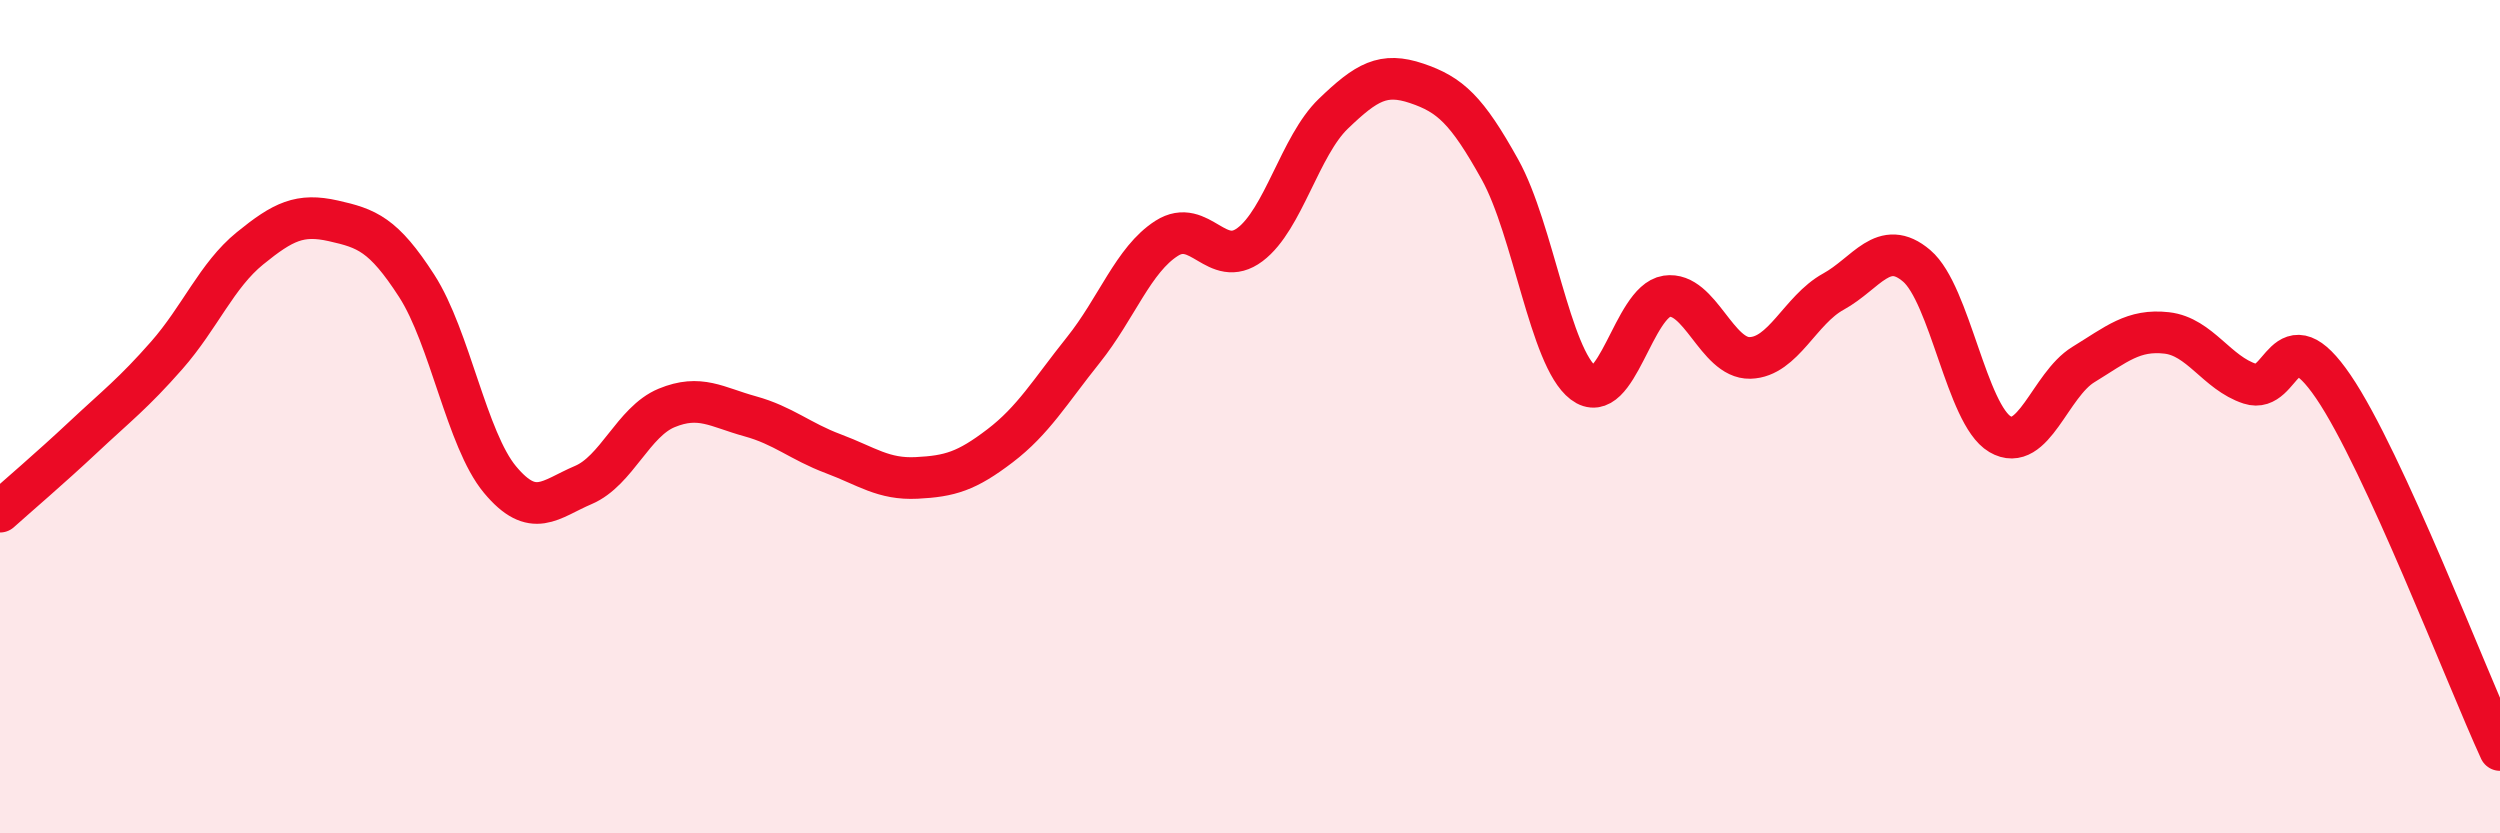
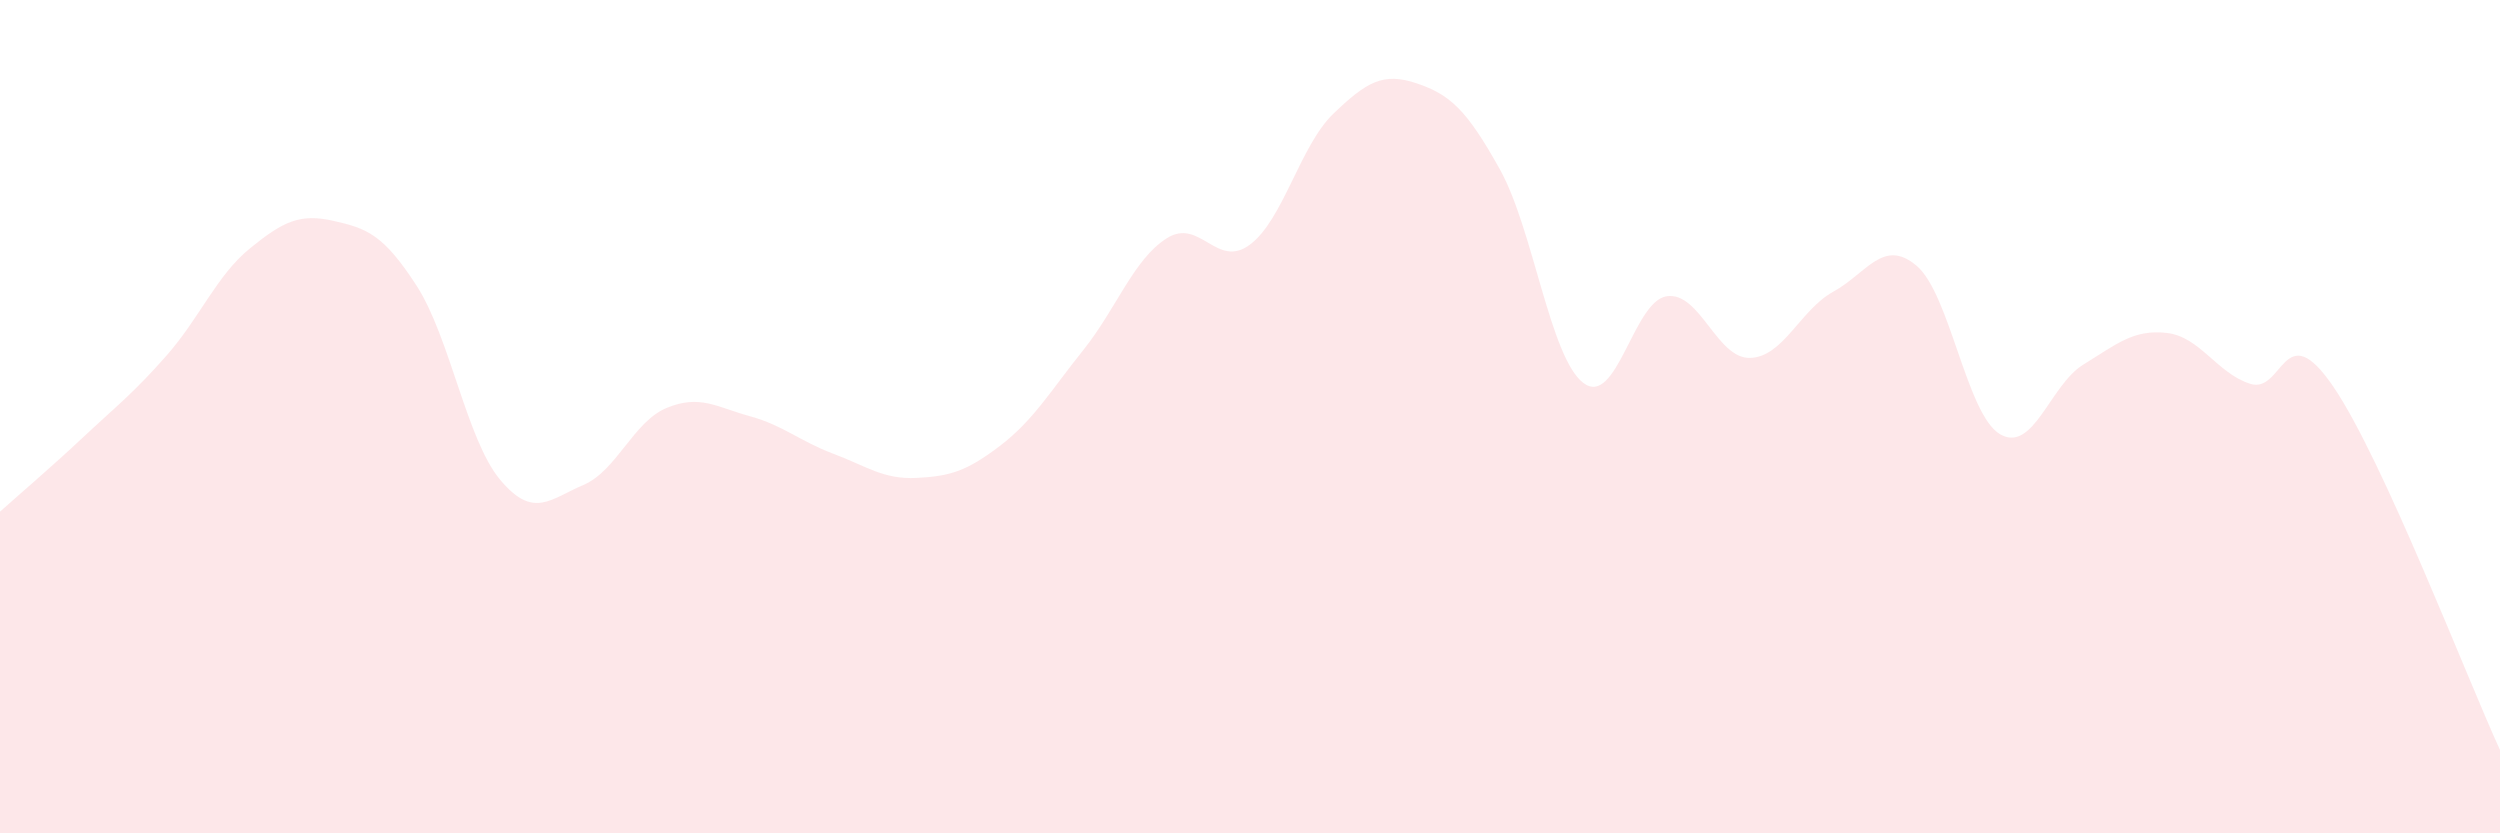
<svg xmlns="http://www.w3.org/2000/svg" width="60" height="20" viewBox="0 0 60 20">
  <path d="M 0,12.28 C 0.4,11.92 1.2,11.24 2,10.49 C 2.8,9.74 3.2,9.44 4,8.53 C 4.8,7.62 5.2,6.61 6,5.96 C 6.8,5.31 7.2,5.12 8,5.3 C 8.8,5.48 9.2,5.62 10,6.86 C 10.8,8.1 11.2,10.55 12,11.51 C 12.8,12.47 13.2,11.98 14,11.64 C 14.8,11.3 15.2,10.12 16,9.79 C 16.8,9.46 17.2,9.77 18,9.99 C 18.8,10.21 19.2,10.59 20,10.89 C 20.8,11.19 21.2,11.51 22,11.47 C 22.8,11.43 23.2,11.31 24,10.7 C 24.8,10.09 25.2,9.4 26,8.4 C 26.8,7.4 27.2,6.23 28,5.72 C 28.8,5.21 29.2,6.47 30,5.87 C 30.8,5.27 31.2,3.5 32,2.73 C 32.8,1.96 33.2,1.73 34,2 C 34.8,2.27 35.2,2.63 36,4.07 C 36.8,5.51 37.2,8.58 38,9.19 C 38.8,9.8 39.2,7.23 40,7.11 C 40.8,6.99 41.2,8.61 42,8.59 C 42.8,8.57 43.2,7.44 44,7 C 44.8,6.56 45.2,5.7 46,6.38 C 46.8,7.06 47.2,9.95 48,10.42 C 48.8,10.89 49.2,9.24 50,8.75 C 50.8,8.26 51.2,7.9 52,7.99 C 52.8,8.08 53.2,8.95 54,9.21 C 54.8,9.47 54.8,7.52 56,9.28 C 57.2,11.04 59.2,16.26 60,18L60 20L0 20Z" fill="#EB0A25" opacity="0.1" stroke-linecap="round" stroke-linejoin="round" />
-   <path d="M 0,12.28 C 0.4,11.92 1.2,11.24 2,10.49 C 2.8,9.74 3.2,9.44 4,8.53 C 4.8,7.62 5.2,6.61 6,5.96 C 6.8,5.31 7.2,5.12 8,5.3 C 8.8,5.48 9.2,5.62 10,6.86 C 10.8,8.1 11.2,10.55 12,11.51 C 12.8,12.47 13.2,11.98 14,11.64 C 14.8,11.3 15.2,10.12 16,9.79 C 16.8,9.46 17.2,9.77 18,9.99 C 18.8,10.21 19.2,10.59 20,10.89 C 20.8,11.19 21.2,11.51 22,11.47 C 22.8,11.43 23.2,11.31 24,10.7 C 24.8,10.09 25.2,9.4 26,8.4 C 26.8,7.4 27.2,6.23 28,5.72 C 28.8,5.21 29.2,6.47 30,5.87 C 30.8,5.27 31.2,3.5 32,2.73 C 32.8,1.96 33.2,1.73 34,2 C 34.8,2.27 35.2,2.63 36,4.07 C 36.8,5.51 37.2,8.58 38,9.19 C 38.8,9.8 39.2,7.23 40,7.11 C 40.8,6.99 41.2,8.61 42,8.59 C 42.8,8.57 43.2,7.44 44,7 C 44.8,6.56 45.2,5.7 46,6.38 C 46.8,7.06 47.2,9.95 48,10.42 C 48.8,10.89 49.2,9.24 50,8.75 C 50.8,8.26 51.2,7.9 52,7.99 C 52.8,8.08 53.2,8.95 54,9.21 C 54.8,9.47 54.8,7.52 56,9.28 C 57.2,11.04 59.2,16.26 60,18" stroke="#EB0A25" stroke-width="1" fill="none" stroke-linecap="round" stroke-linejoin="round" />
</svg>